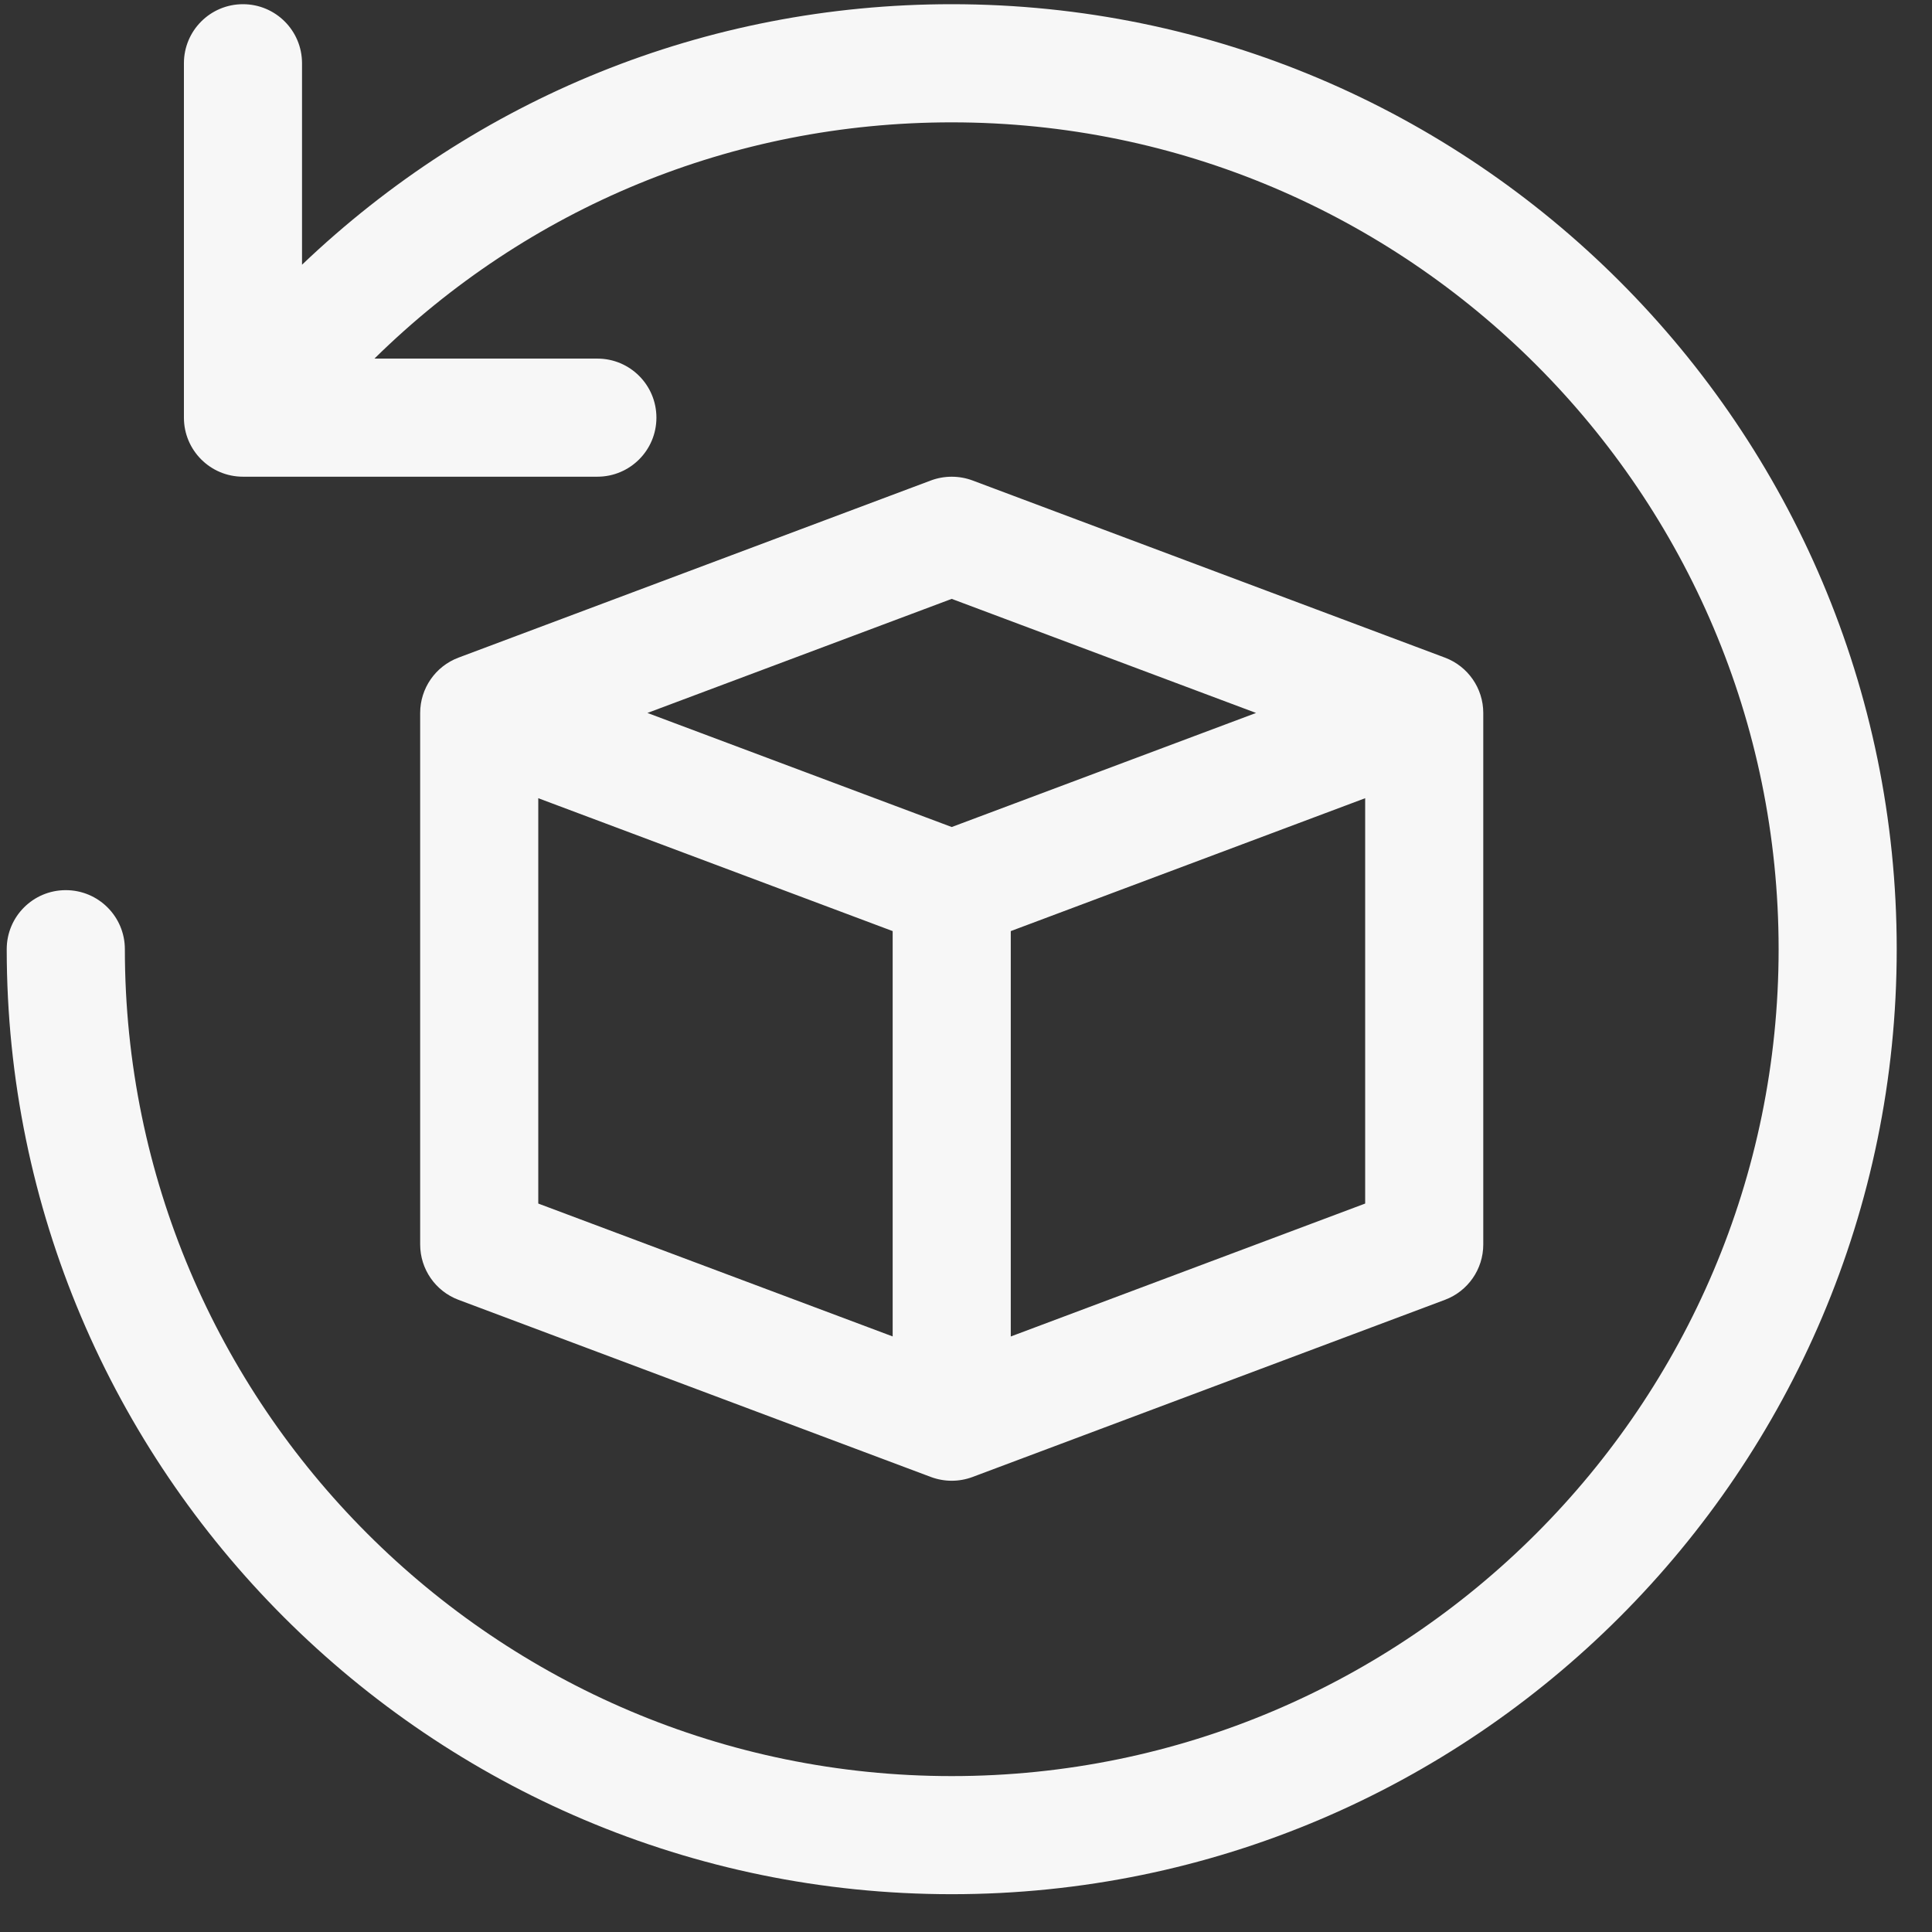
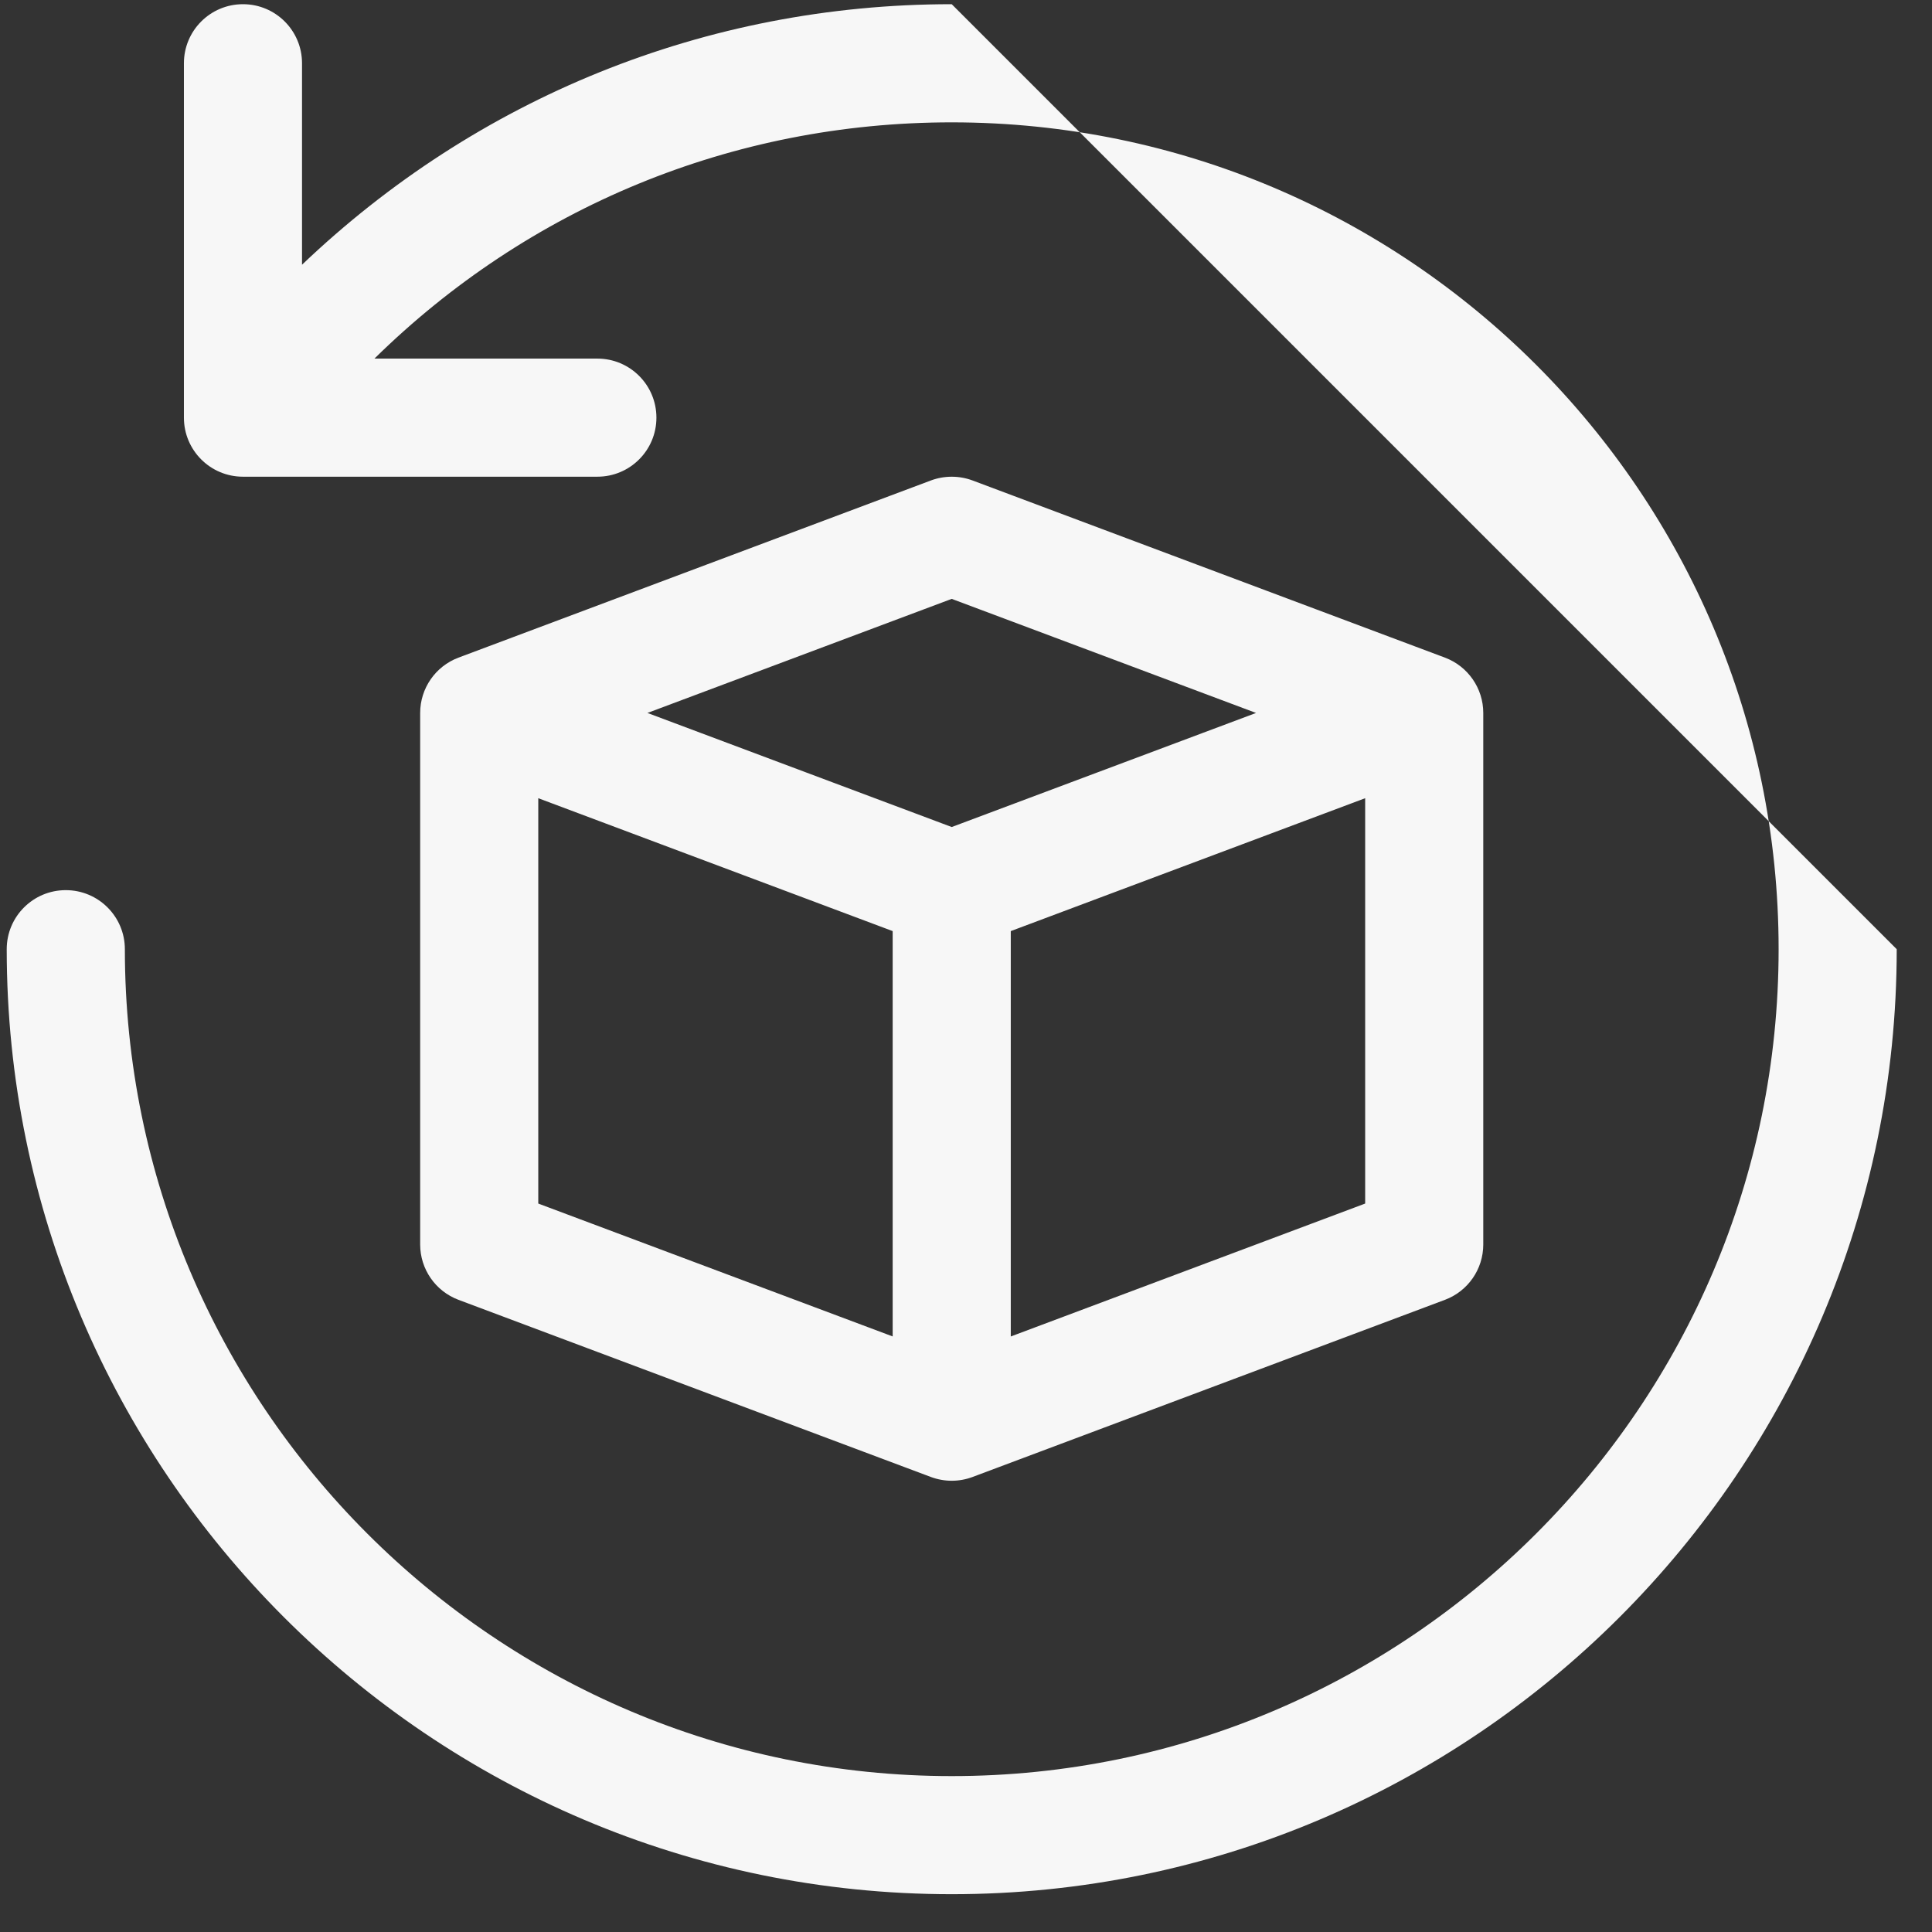
<svg xmlns="http://www.w3.org/2000/svg" width="46" height="46" viewBox="0 0 46 46" fill="none">
  <rect x="0" y="0" width="46" height="46" fill="#333333" stroke="none" />
-   <path d="M45.16 22.6C45.16 35.007 35.067 45.1 22.66 45.1C10.254 45.1 0.16 35.007 0.16 22.6C0.16 21.823 0.789 21.194 1.566 21.194C2.343 21.194 2.973 21.823 2.973 22.6C2.973 33.456 11.805 42.288 22.66 42.288C33.516 42.288 42.348 33.456 42.348 22.6C42.348 11.745 33.516 2.913 22.66 2.913C17.427 2.913 12.57 4.946 8.915 8.538H14.223C15 8.538 15.629 9.167 15.629 9.944C15.629 10.721 15 11.35 14.223 11.35H5.785C5.008 11.35 4.379 10.721 4.379 9.944V1.506C4.379 0.729 5.008 0.1 5.785 0.1C6.562 0.1 7.191 0.729 7.191 1.506V6.303C11.341 2.344 16.792 0.1 22.66 0.1C35.067 0.1 45.16 10.194 45.16 22.6ZM35.316 16.975V29.631C35.316 30.218 34.952 30.742 34.404 30.948L23.154 35.167C22.995 35.226 22.828 35.256 22.66 35.256C22.493 35.256 22.325 35.226 22.166 35.167L10.916 30.948C10.368 30.742 10.004 30.218 10.004 29.631V16.975C10.004 16.389 10.368 15.864 10.916 15.658L22.166 11.439C22.484 11.321 22.836 11.321 23.154 11.439L34.404 15.658C34.952 15.864 35.316 16.389 35.316 16.975ZM15.415 16.975L22.66 19.691L29.906 16.975L22.66 14.259L15.415 16.975ZM12.816 28.656L21.254 31.82V22.169L12.816 19.005V28.656ZM32.504 28.656V19.005L24.066 22.169V31.821L32.504 28.656Z" fill="#F7F7F7" />
+   <path d="M45.16 22.6C45.16 35.007 35.067 45.1 22.66 45.1C10.254 45.1 0.16 35.007 0.16 22.6C0.16 21.823 0.789 21.194 1.566 21.194C2.343 21.194 2.973 21.823 2.973 22.6C2.973 33.456 11.805 42.288 22.66 42.288C33.516 42.288 42.348 33.456 42.348 22.6C42.348 11.745 33.516 2.913 22.66 2.913C17.427 2.913 12.57 4.946 8.915 8.538H14.223C15 8.538 15.629 9.167 15.629 9.944C15.629 10.721 15 11.35 14.223 11.35H5.785C5.008 11.35 4.379 10.721 4.379 9.944V1.506C4.379 0.729 5.008 0.1 5.785 0.1C6.562 0.1 7.191 0.729 7.191 1.506V6.303C11.341 2.344 16.792 0.1 22.66 0.1ZM35.316 16.975V29.631C35.316 30.218 34.952 30.742 34.404 30.948L23.154 35.167C22.995 35.226 22.828 35.256 22.66 35.256C22.493 35.256 22.325 35.226 22.166 35.167L10.916 30.948C10.368 30.742 10.004 30.218 10.004 29.631V16.975C10.004 16.389 10.368 15.864 10.916 15.658L22.166 11.439C22.484 11.321 22.836 11.321 23.154 11.439L34.404 15.658C34.952 15.864 35.316 16.389 35.316 16.975ZM15.415 16.975L22.66 19.691L29.906 16.975L22.66 14.259L15.415 16.975ZM12.816 28.656L21.254 31.82V22.169L12.816 19.005V28.656ZM32.504 28.656V19.005L24.066 22.169V31.821L32.504 28.656Z" fill="#F7F7F7" />
</svg>